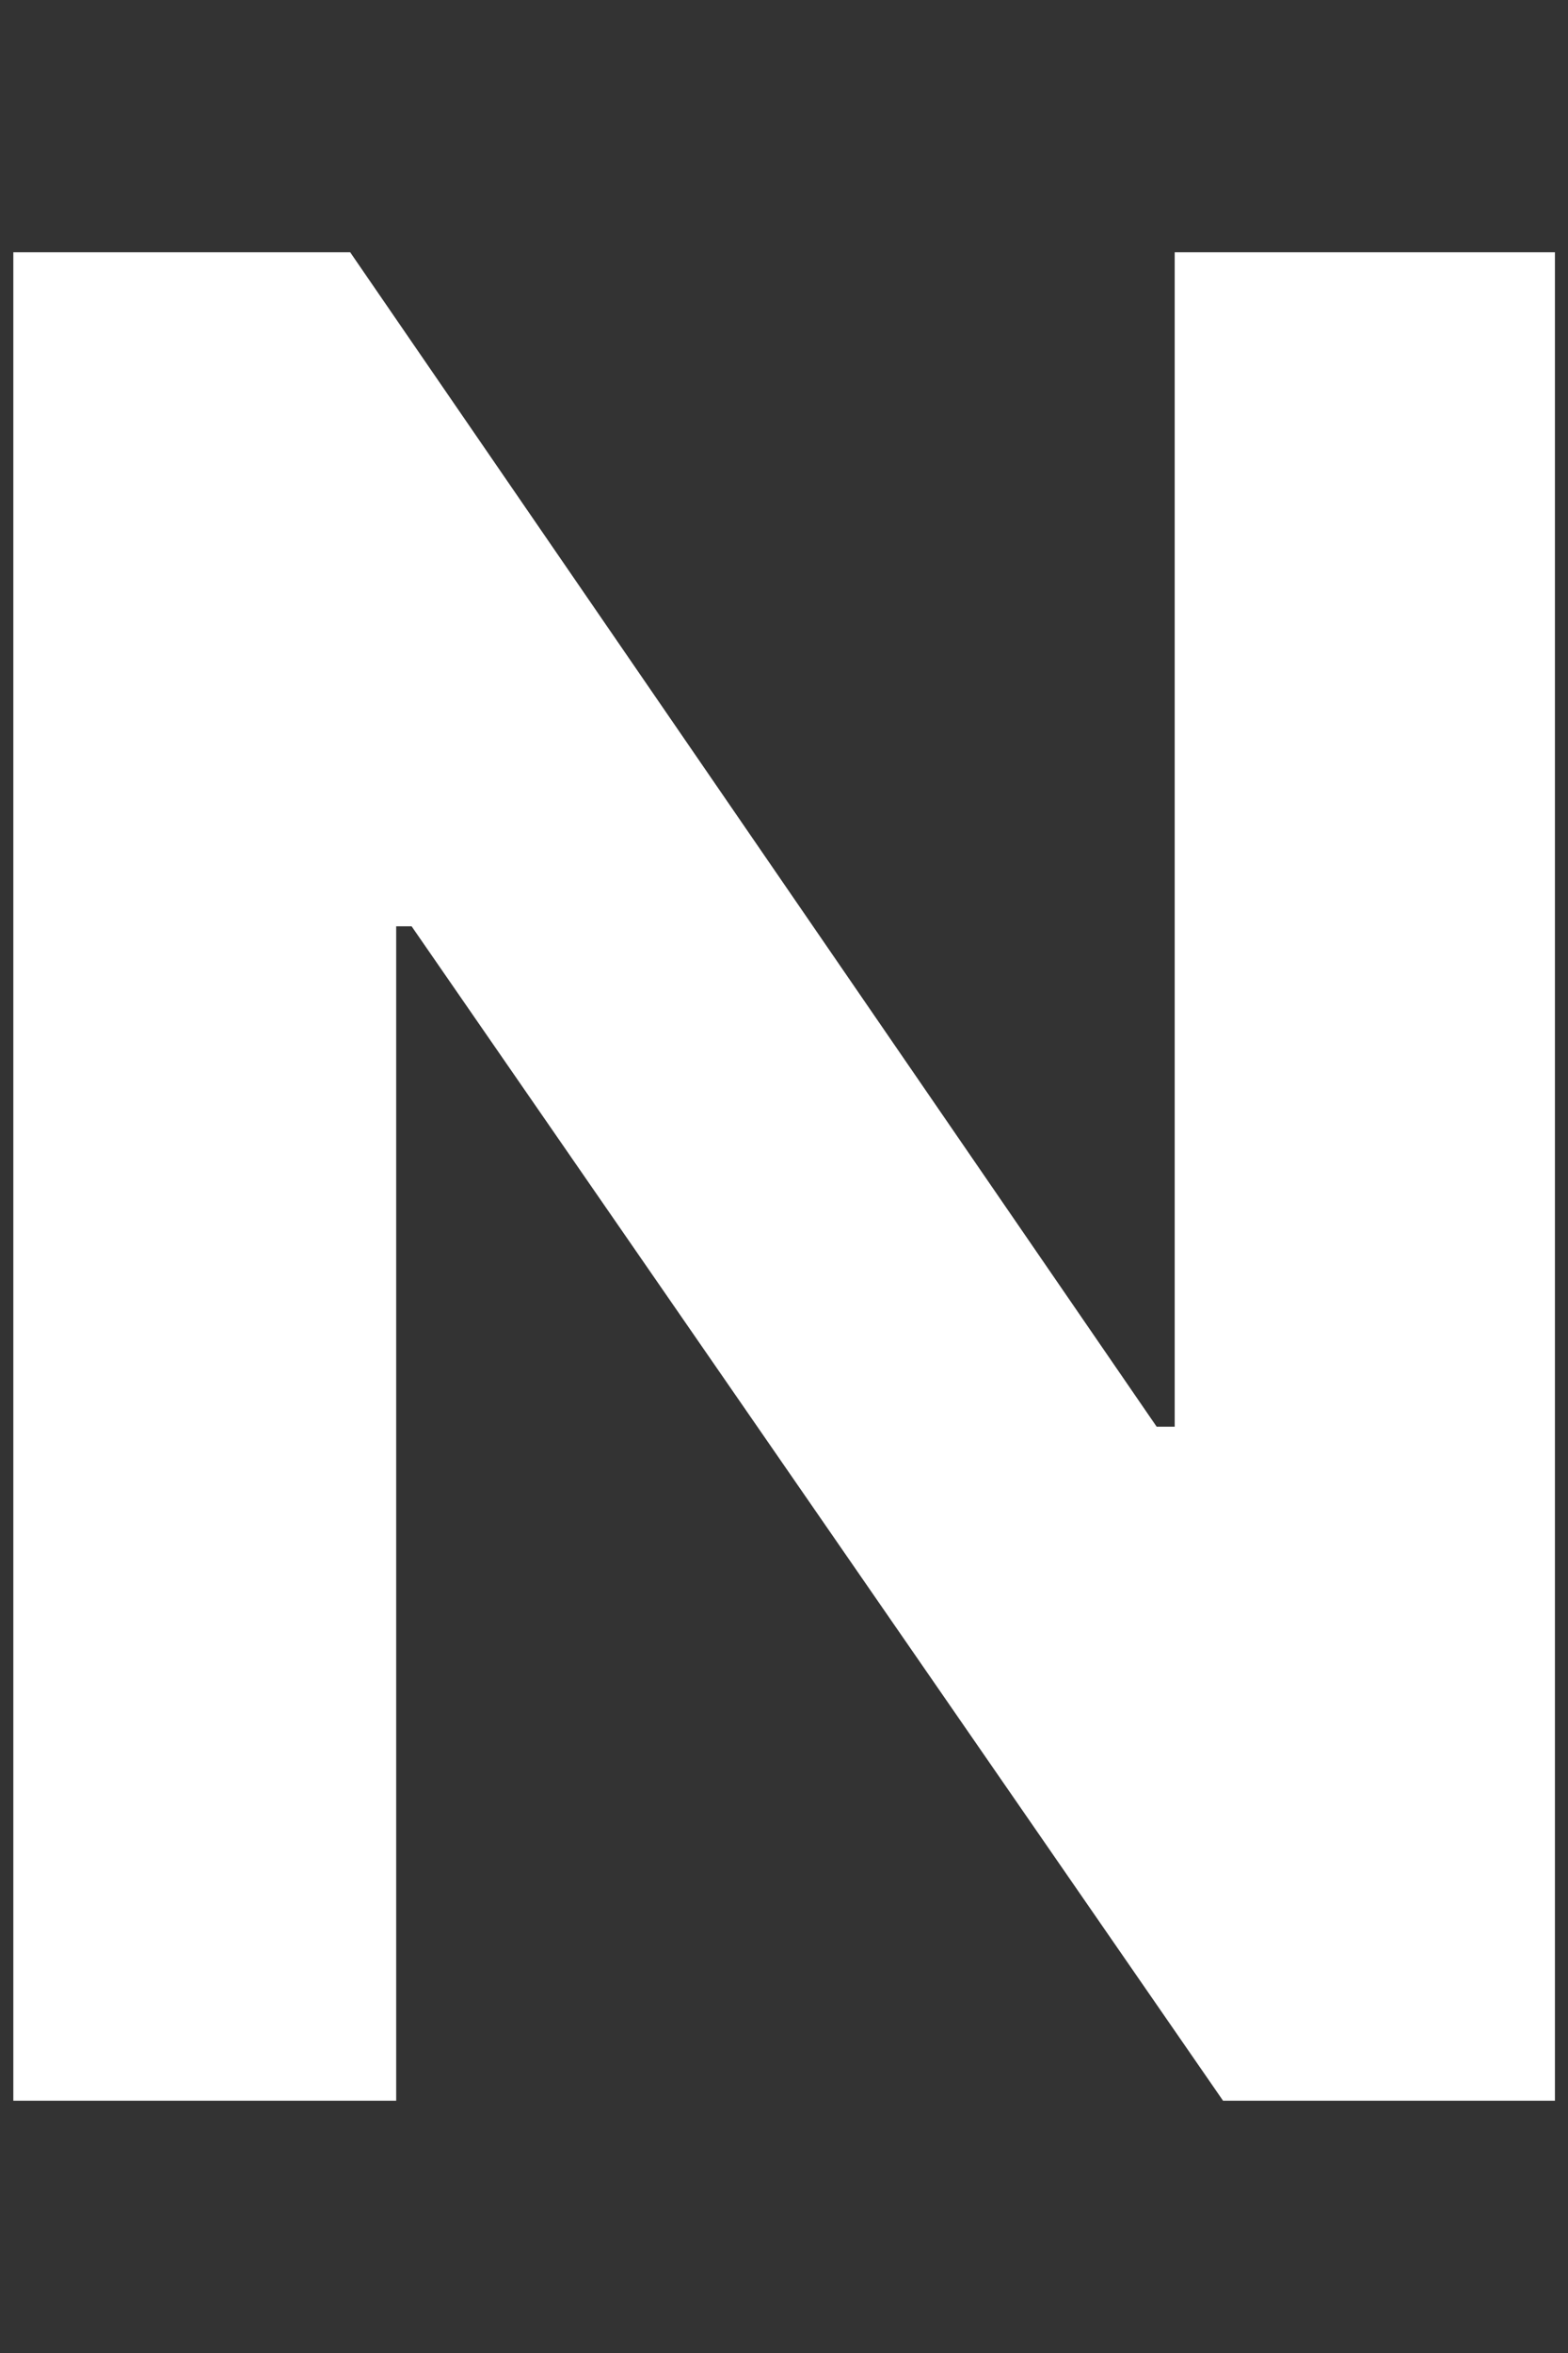
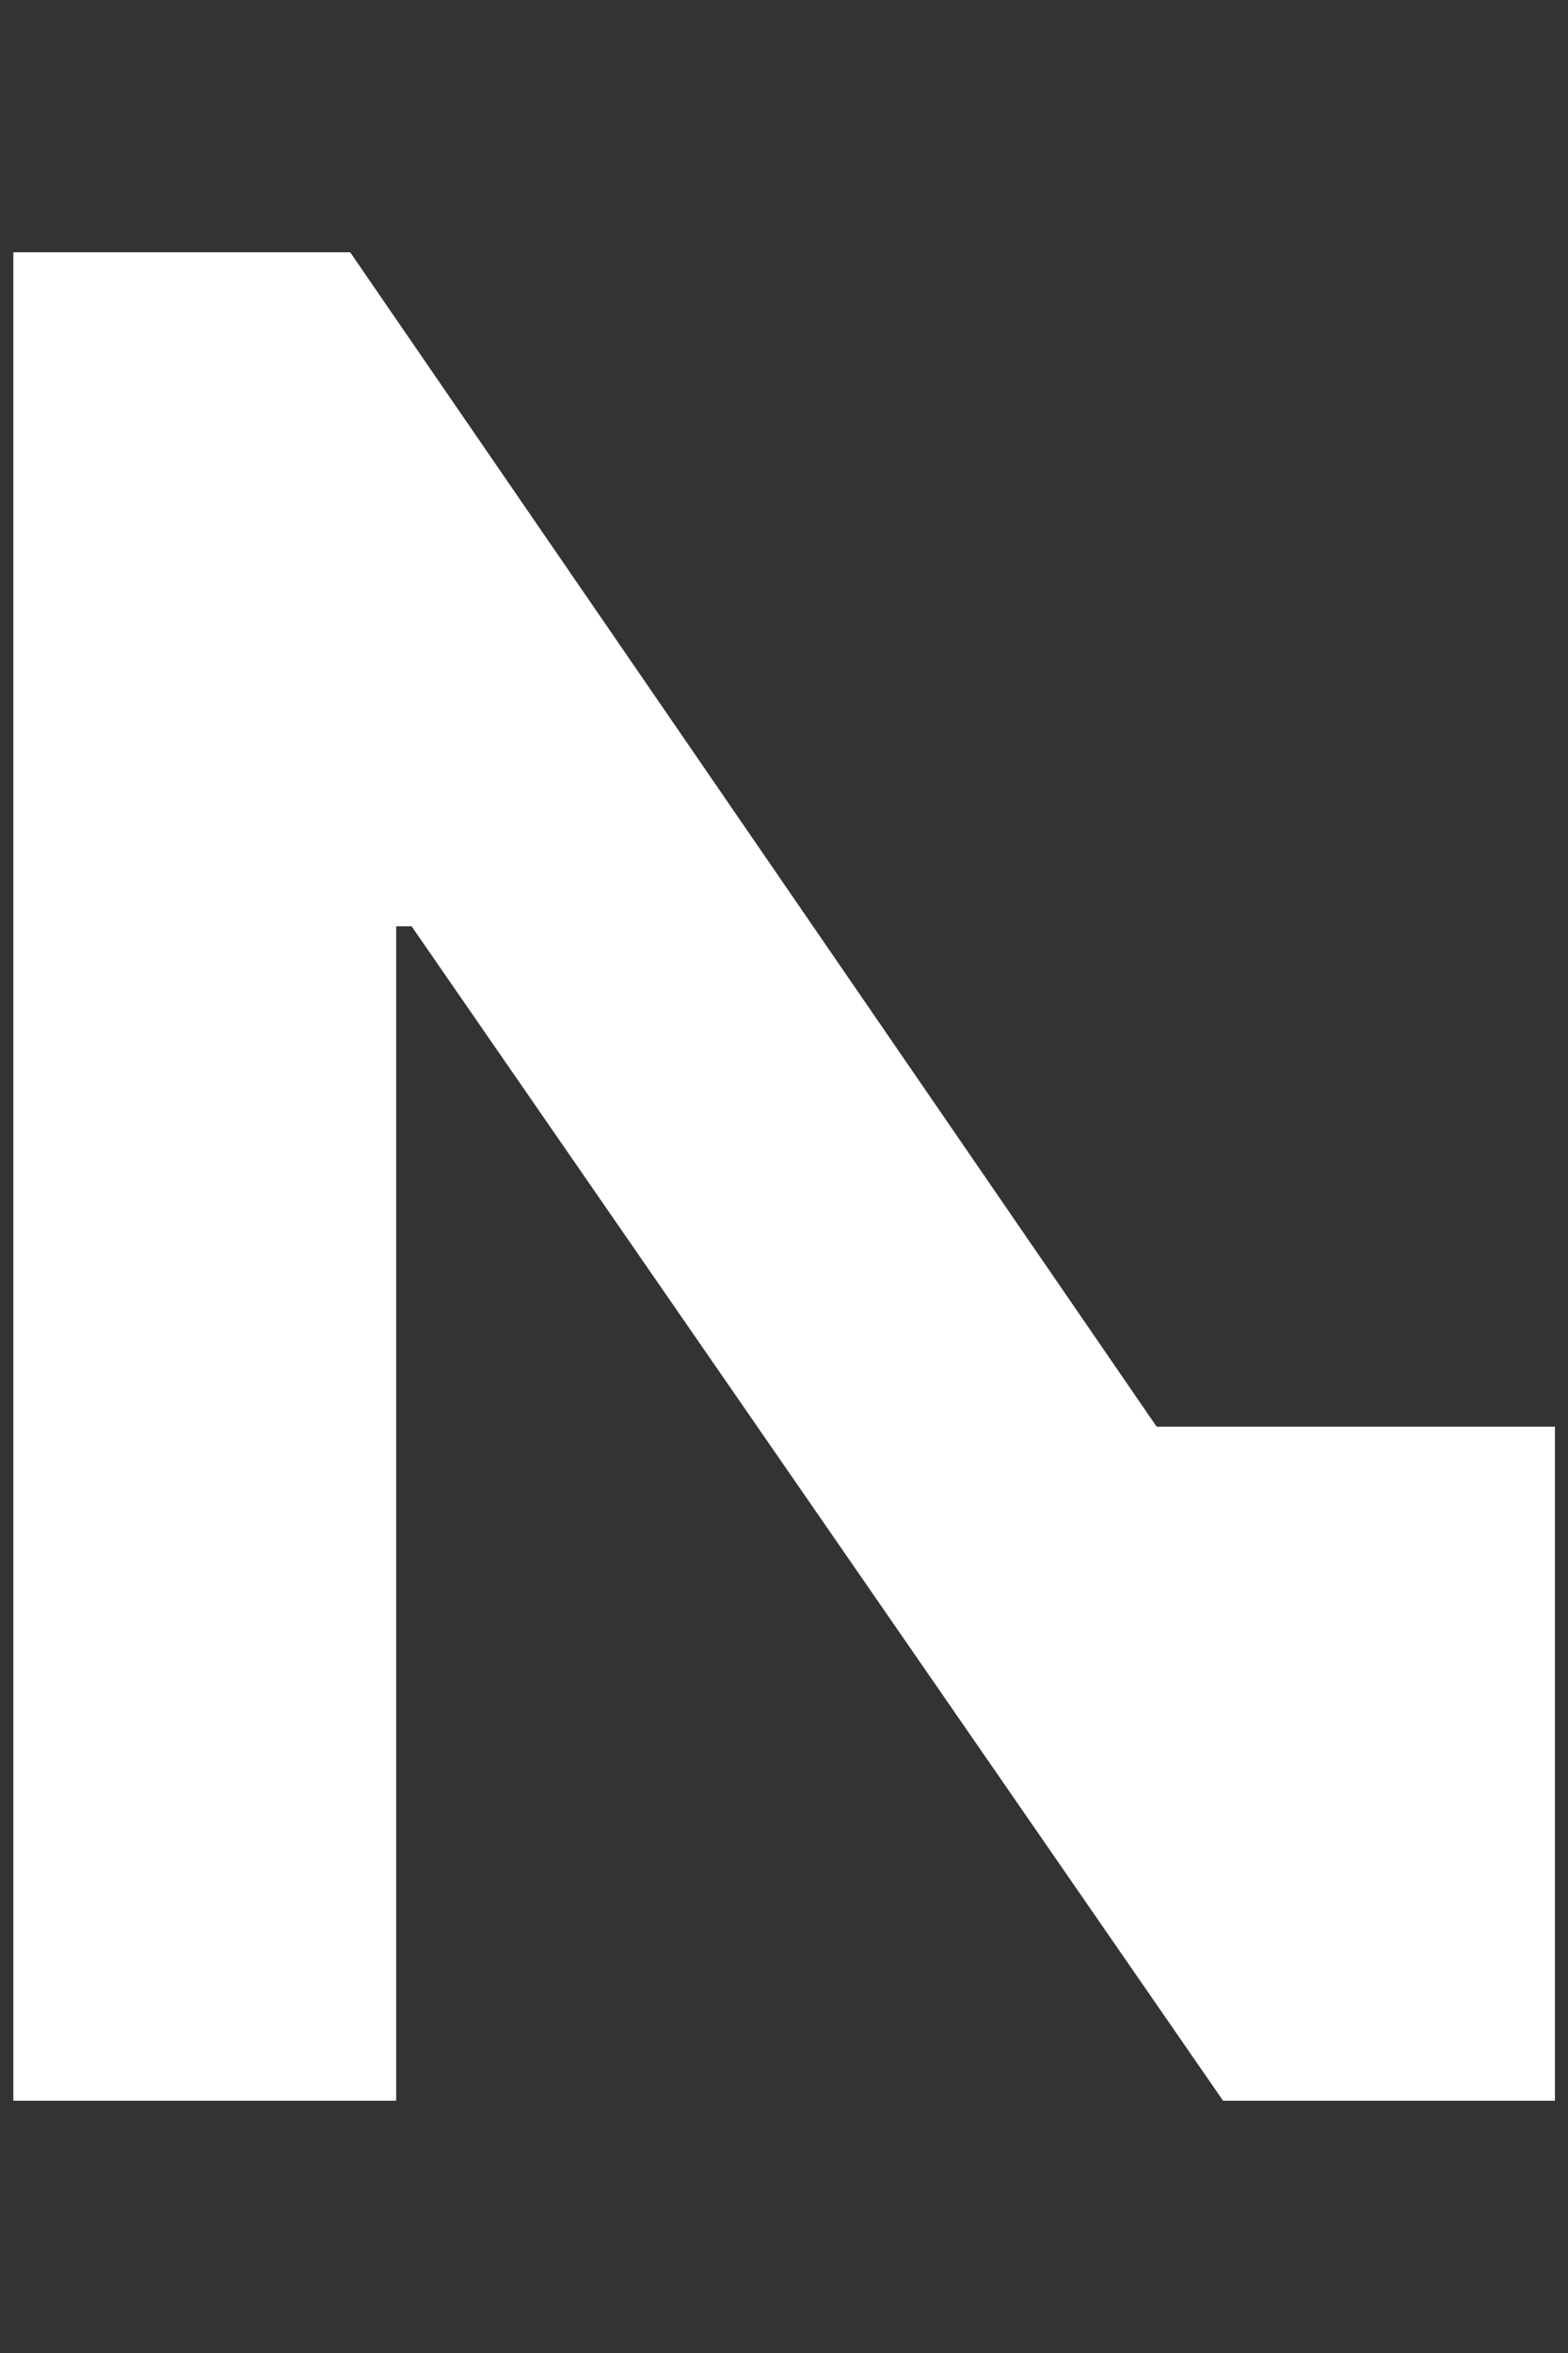
<svg xmlns="http://www.w3.org/2000/svg" width="6" height="9" viewBox="0 0 6 9" fill="none">
  <rect x="0" y="0" width="6" height="9" fill="#333333" stroke="none" />
-   <path id="N" d="M5.95 0.965V8.035H4.68L1.575 3.543H1.516V8.035H0.051V0.965H1.34L4.426 5.457H4.495V0.965H5.95Z" fill="white" />
+   <path id="N" d="M5.95 0.965V8.035H4.68L1.575 3.543H1.516V8.035H0.051V0.965H1.34L4.426 5.457H4.495H5.95Z" fill="white" />
</svg>